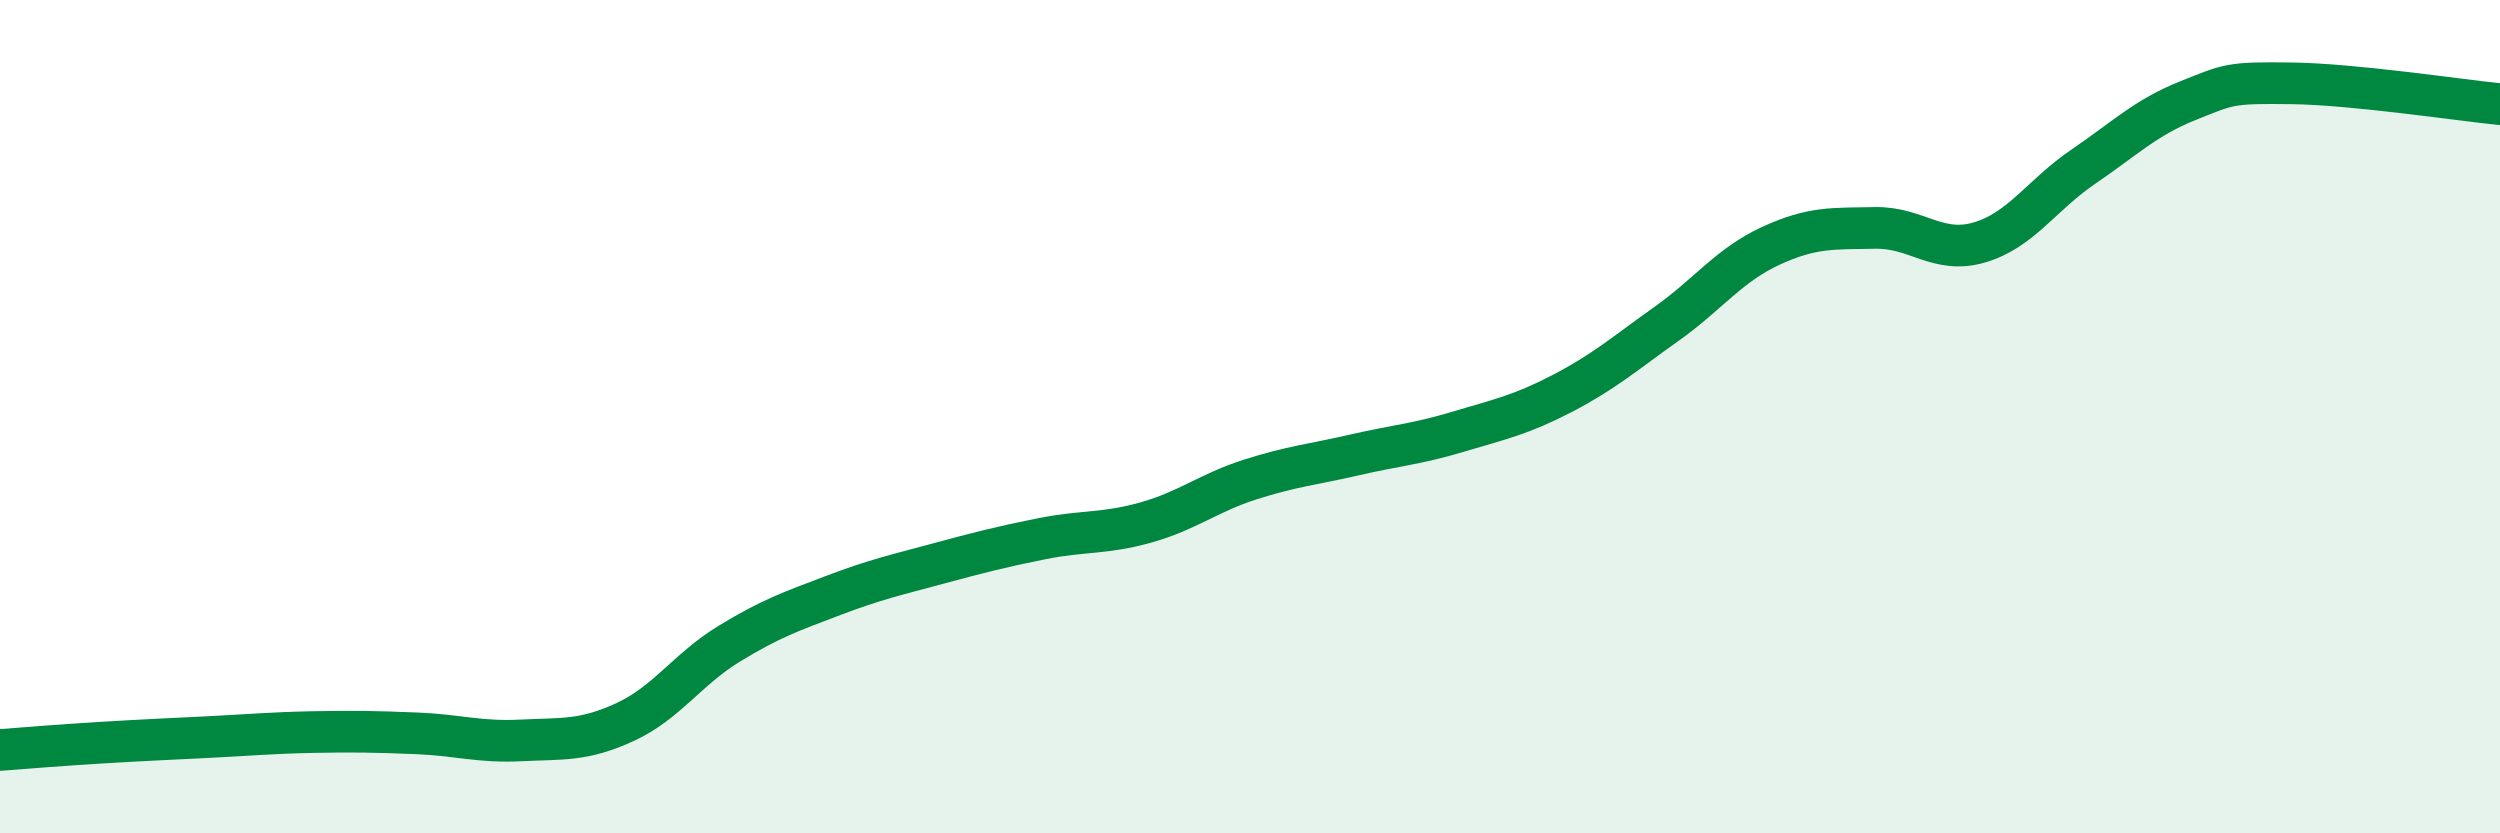
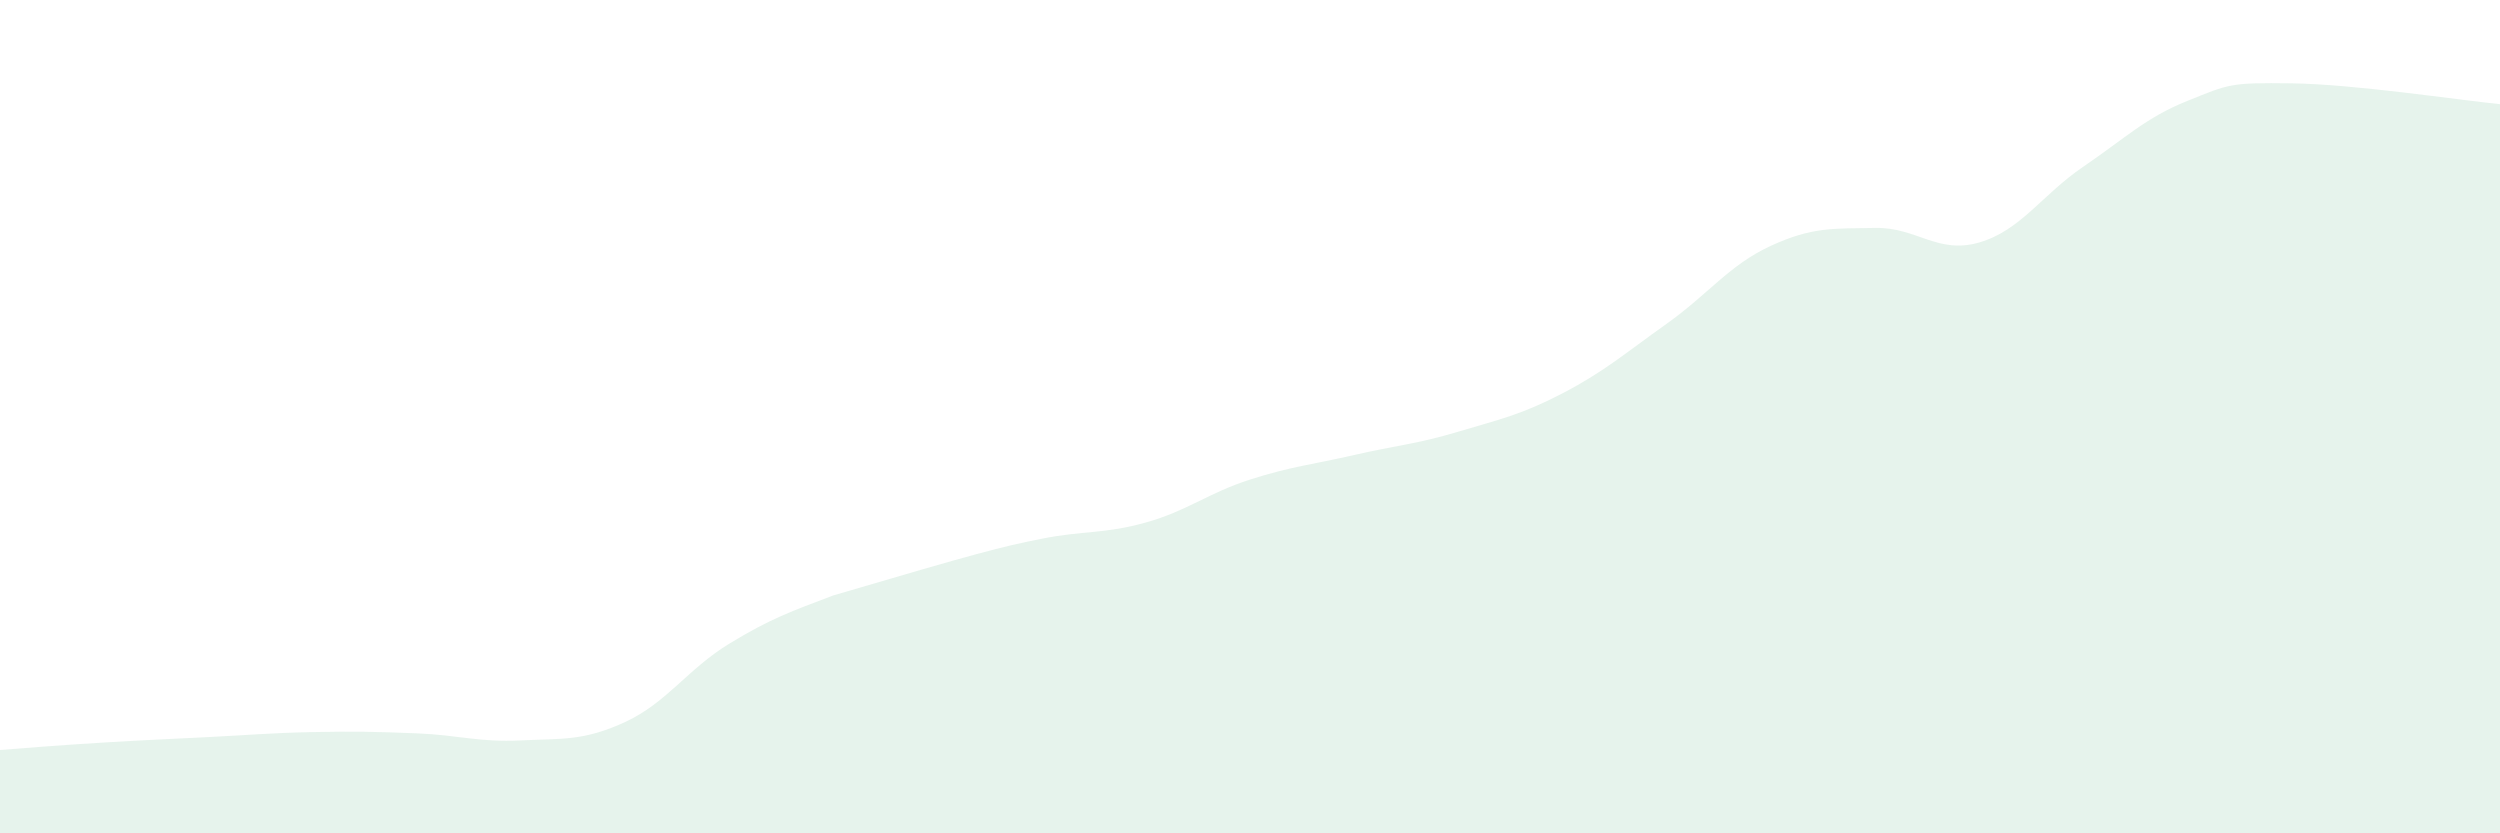
<svg xmlns="http://www.w3.org/2000/svg" width="60" height="20" viewBox="0 0 60 20">
-   <path d="M 0,18 C 0.5,17.96 1.5,17.88 2.5,17.82 C 3.5,17.76 4,17.74 5,17.69 C 6,17.64 6.5,17.59 7.5,17.57 C 8.5,17.55 9,17.56 10,17.6 C 11,17.64 11.5,17.82 12.5,17.77 C 13.5,17.72 14,17.79 15,17.33 C 16,16.87 16.5,16.06 17.5,15.45 C 18.5,14.84 19,14.67 20,14.29 C 21,13.91 21.5,13.8 22.5,13.53 C 23.5,13.26 24,13.13 25,12.93 C 26,12.73 26.5,12.82 27.5,12.54 C 28.5,12.26 29,11.83 30,11.51 C 31,11.19 31.5,11.15 32.5,10.92 C 33.5,10.69 34,10.66 35,10.36 C 36,10.06 36.5,9.96 37.5,9.44 C 38.5,8.92 39,8.48 40,7.77 C 41,7.06 41.5,6.36 42.5,5.9 C 43.5,5.44 44,5.49 45,5.47 C 46,5.45 46.5,6.11 47.5,5.82 C 48.5,5.53 49,4.68 50,4 C 51,3.32 51.5,2.82 52.5,2.42 C 53.5,2.02 53.5,1.98 55,2 C 56.5,2.02 59,2.4 60,2.5L60 20L0 20Z" fill="#008740" opacity="0.1" stroke-linecap="round" stroke-linejoin="round" />
-   <path d="M 0,18 C 0.5,17.96 1.5,17.88 2.5,17.82 C 3.5,17.76 4,17.74 5,17.69 C 6,17.64 6.5,17.59 7.5,17.57 C 8.5,17.55 9,17.56 10,17.6 C 11,17.64 11.5,17.82 12.5,17.77 C 13.5,17.72 14,17.79 15,17.33 C 16,16.87 16.5,16.06 17.5,15.45 C 18.5,14.84 19,14.67 20,14.29 C 21,13.91 21.5,13.8 22.5,13.53 C 23.5,13.26 24,13.13 25,12.93 C 26,12.73 26.5,12.82 27.5,12.54 C 28.5,12.26 29,11.83 30,11.51 C 31,11.19 31.5,11.15 32.5,10.92 C 33.5,10.69 34,10.66 35,10.36 C 36,10.06 36.5,9.96 37.5,9.44 C 38.5,8.92 39,8.48 40,7.77 C 41,7.06 41.5,6.36 42.5,5.9 C 43.5,5.44 44,5.49 45,5.47 C 46,5.45 46.5,6.11 47.5,5.82 C 48.5,5.53 49,4.68 50,4 C 51,3.32 51.5,2.82 52.5,2.42 C 53.5,2.02 53.5,1.98 55,2 C 56.5,2.02 59,2.4 60,2.5" stroke="#008740" stroke-width="1" fill="none" stroke-linecap="round" stroke-linejoin="round" />
+   <path d="M 0,18 C 0.5,17.96 1.5,17.88 2.5,17.82 C 3.5,17.76 4,17.74 5,17.69 C 6,17.64 6.5,17.59 7.5,17.57 C 8.5,17.55 9,17.56 10,17.6 C 11,17.64 11.5,17.82 12.5,17.77 C 13.5,17.72 14,17.79 15,17.33 C 16,16.87 16.5,16.06 17.5,15.45 C 18.5,14.84 19,14.67 20,14.29 C 23.5,13.26 24,13.13 25,12.93 C 26,12.73 26.5,12.82 27.5,12.54 C 28.5,12.26 29,11.83 30,11.51 C 31,11.19 31.5,11.15 32.5,10.92 C 33.5,10.69 34,10.66 35,10.36 C 36,10.06 36.5,9.96 37.5,9.44 C 38.5,8.92 39,8.48 40,7.77 C 41,7.06 41.5,6.36 42.5,5.9 C 43.5,5.44 44,5.49 45,5.47 C 46,5.45 46.5,6.11 47.5,5.82 C 48.5,5.53 49,4.68 50,4 C 51,3.32 51.5,2.82 52.5,2.42 C 53.5,2.02 53.5,1.98 55,2 C 56.5,2.02 59,2.4 60,2.5L60 20L0 20Z" fill="#008740" opacity="0.1" stroke-linecap="round" stroke-linejoin="round" />
</svg>